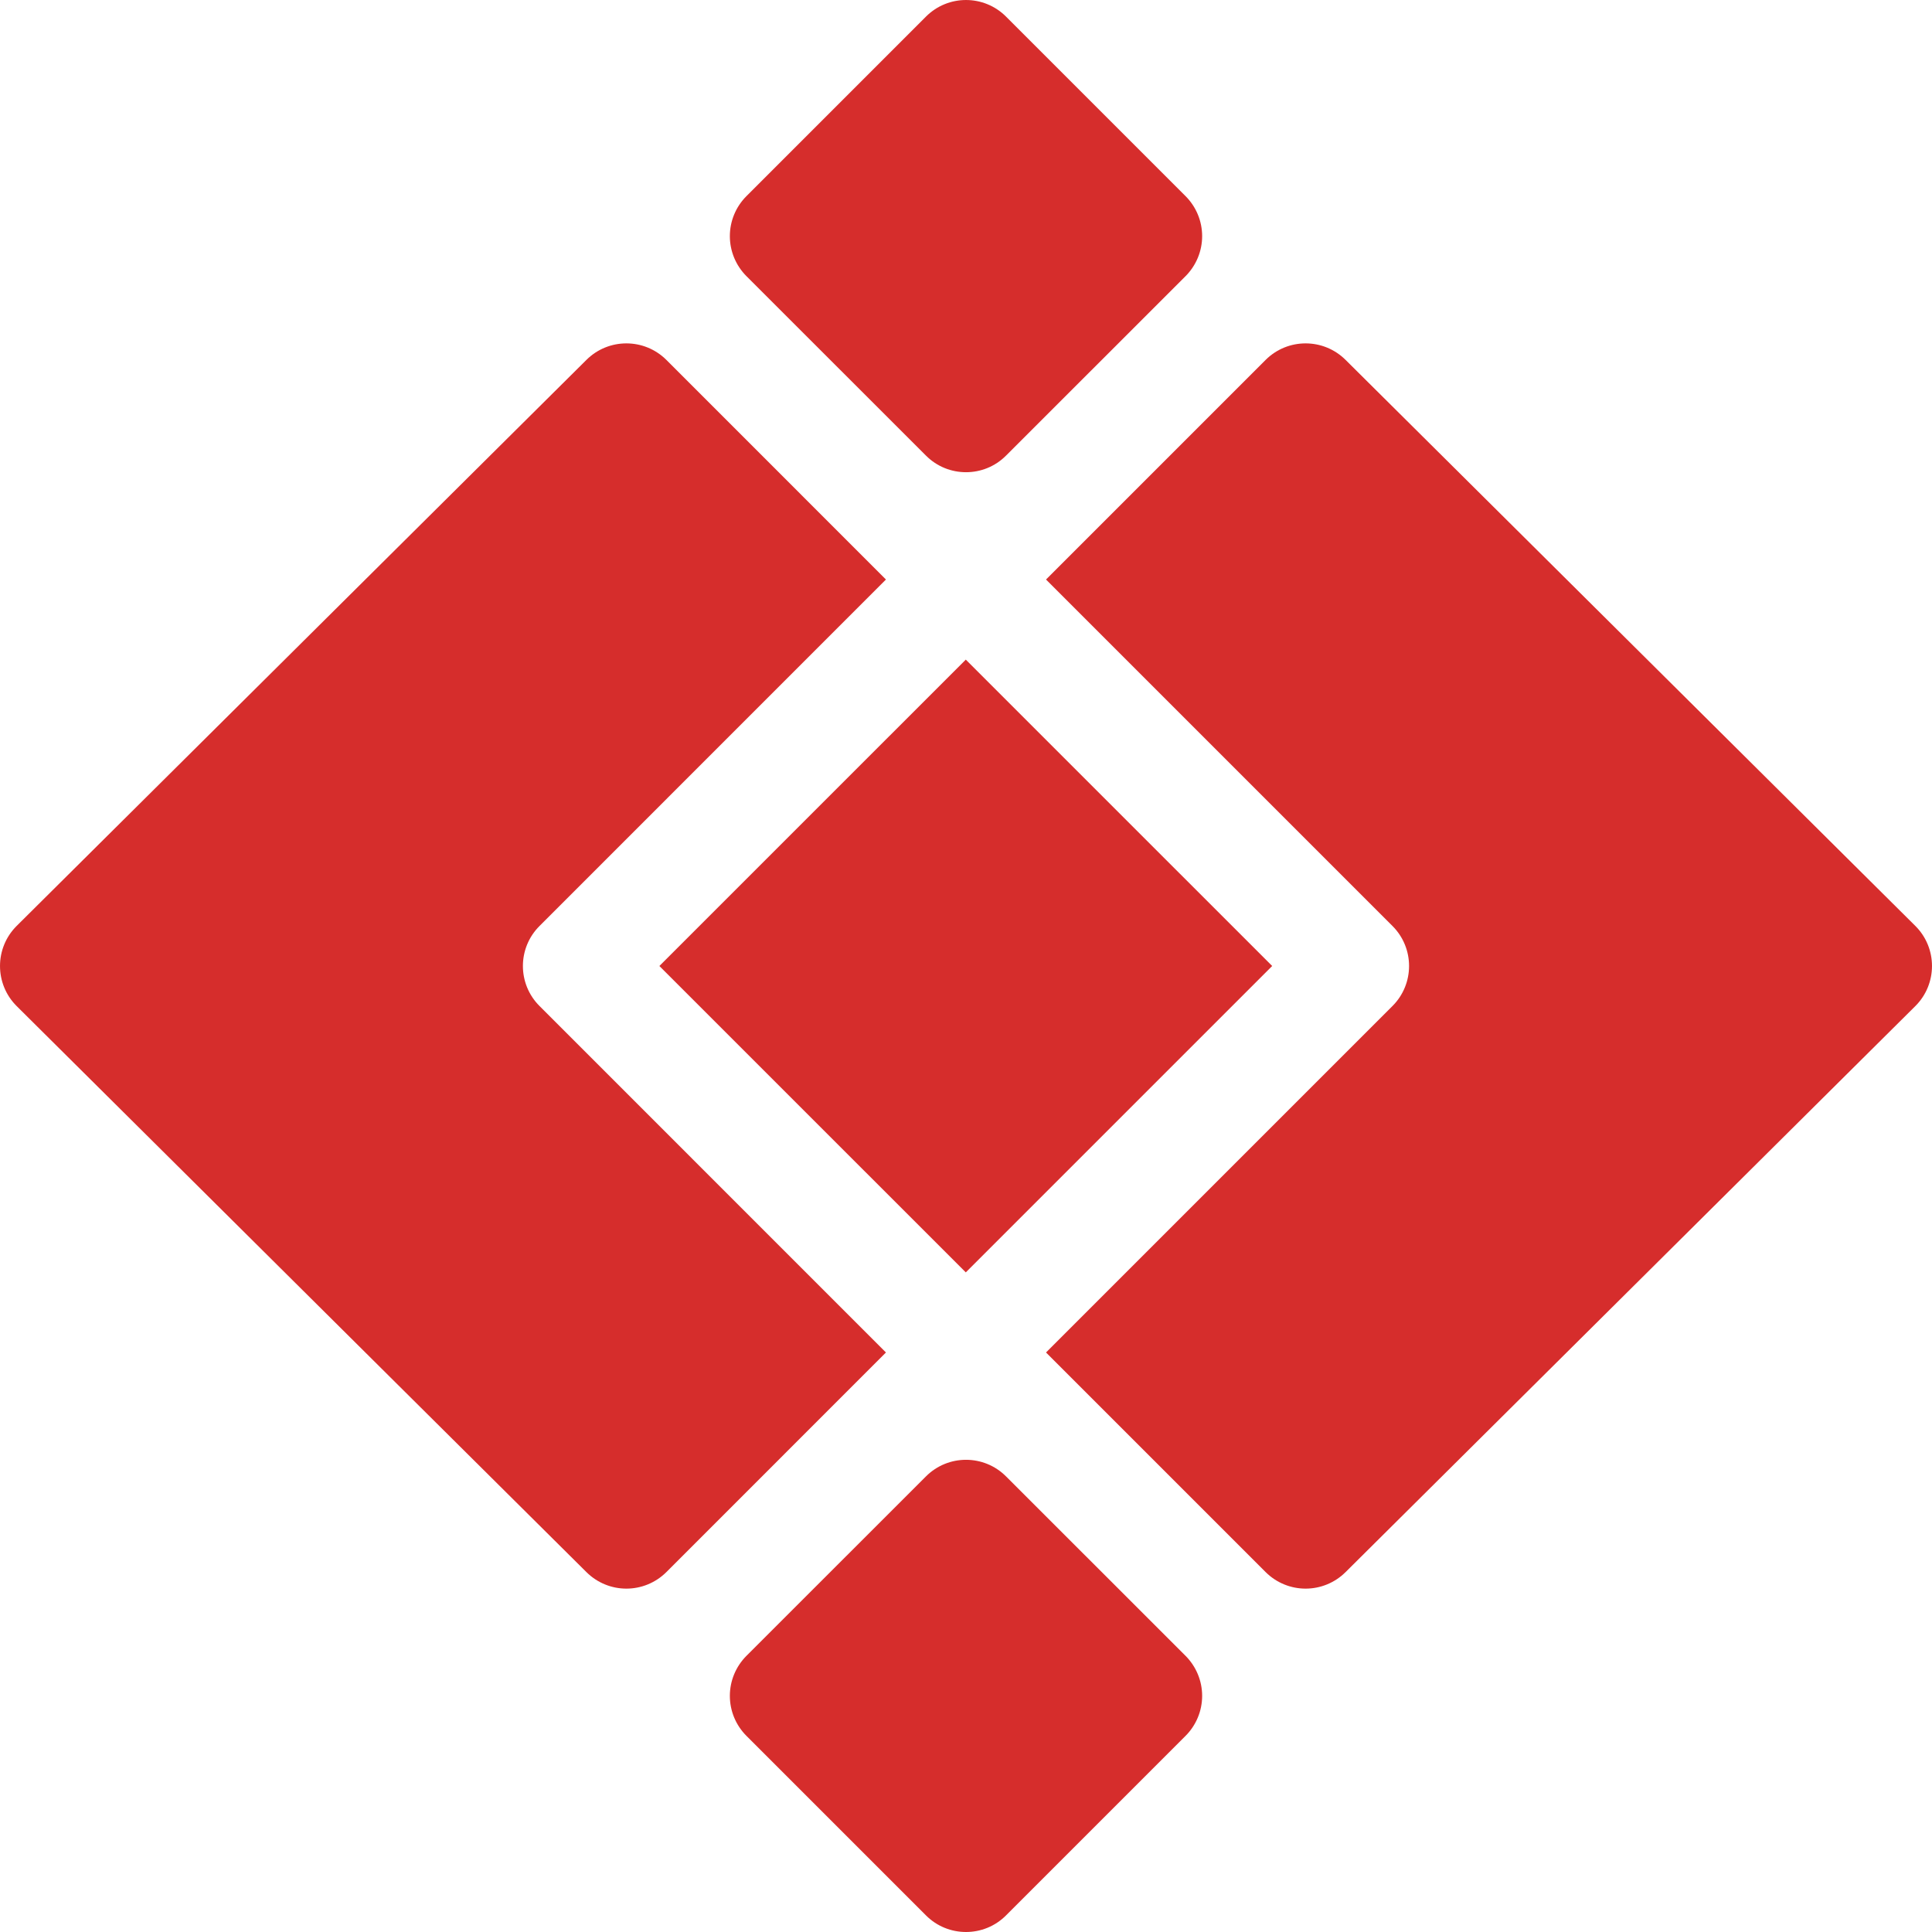
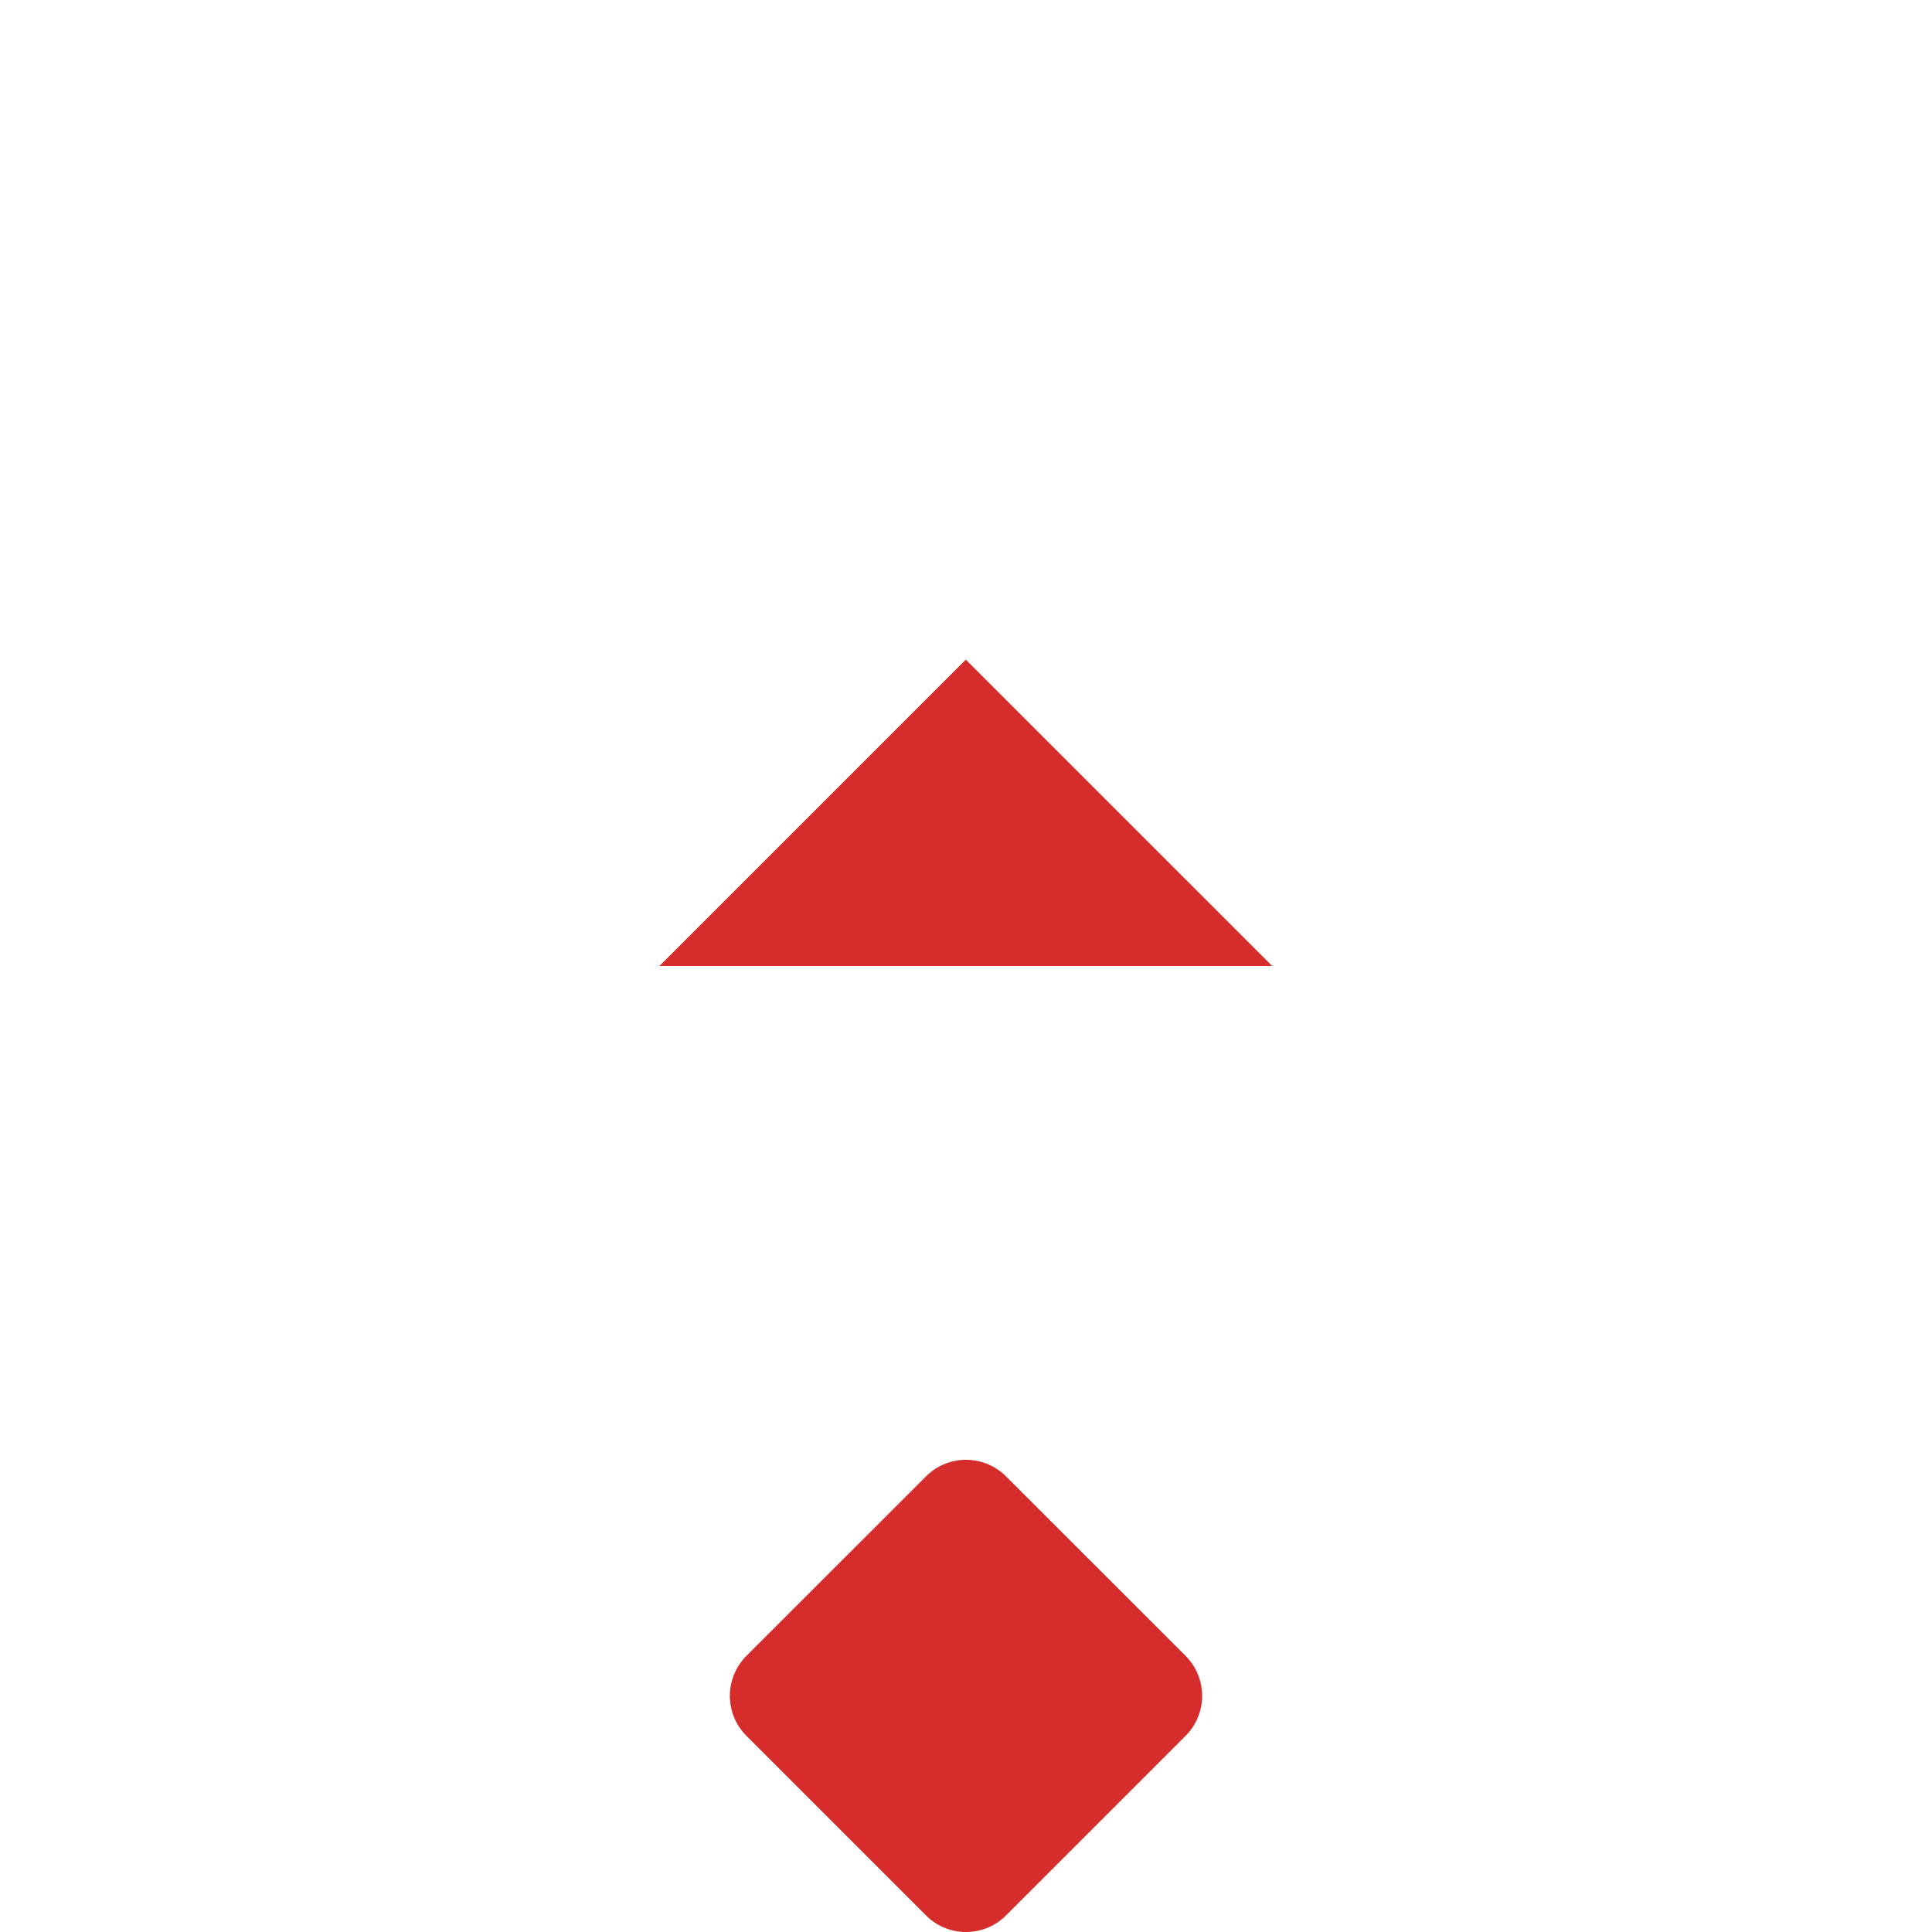
<svg xmlns="http://www.w3.org/2000/svg" width="48" height="48" viewBox="0 0 48 48" fill="none">
-   <path d="M16.382 24L23.995 16.388L31.607 24L23.995 31.612L16.382 24Z" fill="#D62D2C" />
-   <path d="M13.404 24.994C12.854 24.445 12.854 23.555 13.404 23.006L22.011 14.398L16.557 8.943C16.007 8.394 15.117 8.394 14.568 8.943L0.412 23.006C-0.137 23.555 -0.137 24.445 0.412 24.994L14.568 39.057C14.843 39.331 15.203 39.469 15.562 39.469C15.922 39.469 16.282 39.331 16.557 39.057L22.011 33.602L13.404 24.994Z" fill="#D62D2C" />
-   <path d="M24 11.732C23.64 11.732 23.28 11.595 23.006 11.32L18.545 6.861C18.282 6.597 18.133 6.24 18.133 5.867C18.133 5.493 18.282 5.136 18.545 4.873L23.006 0.412C23.555 -0.137 24.445 -0.137 24.994 0.412L29.455 4.873C29.718 5.136 29.867 5.493 29.867 5.867C29.867 6.24 29.718 6.597 29.455 6.861L24.994 11.32C24.72 11.595 24.36 11.732 24 11.732Z" fill="#D62D2C" />
+   <path d="M16.382 24L23.995 16.388L31.607 24L16.382 24Z" fill="#D62D2C" />
  <path d="M24 48C23.64 48 23.28 47.863 23.006 47.588L18.545 43.127C18.282 42.864 18.133 42.507 18.133 42.133C18.133 41.76 18.282 41.403 18.545 41.139L23.006 36.68C23.555 36.131 24.445 36.131 24.994 36.68L29.455 41.139C29.718 41.403 29.867 41.76 29.867 42.133C29.867 42.507 29.718 42.864 29.455 43.127L24.994 47.588C24.72 47.863 24.36 48 24 48Z" fill="#D62D2C" />
-   <path d="M47.588 24.994C48.137 24.445 48.137 23.555 47.588 23.006L33.432 8.943C32.882 8.394 31.992 8.394 31.443 8.943L25.988 14.398L34.596 23.006C35.145 23.555 35.145 24.445 34.596 24.994L25.988 33.602L31.443 39.057C31.718 39.331 32.078 39.469 32.437 39.469C32.797 39.469 33.157 39.331 33.432 39.057L47.588 24.994Z" fill="#D62D2C" />
</svg>